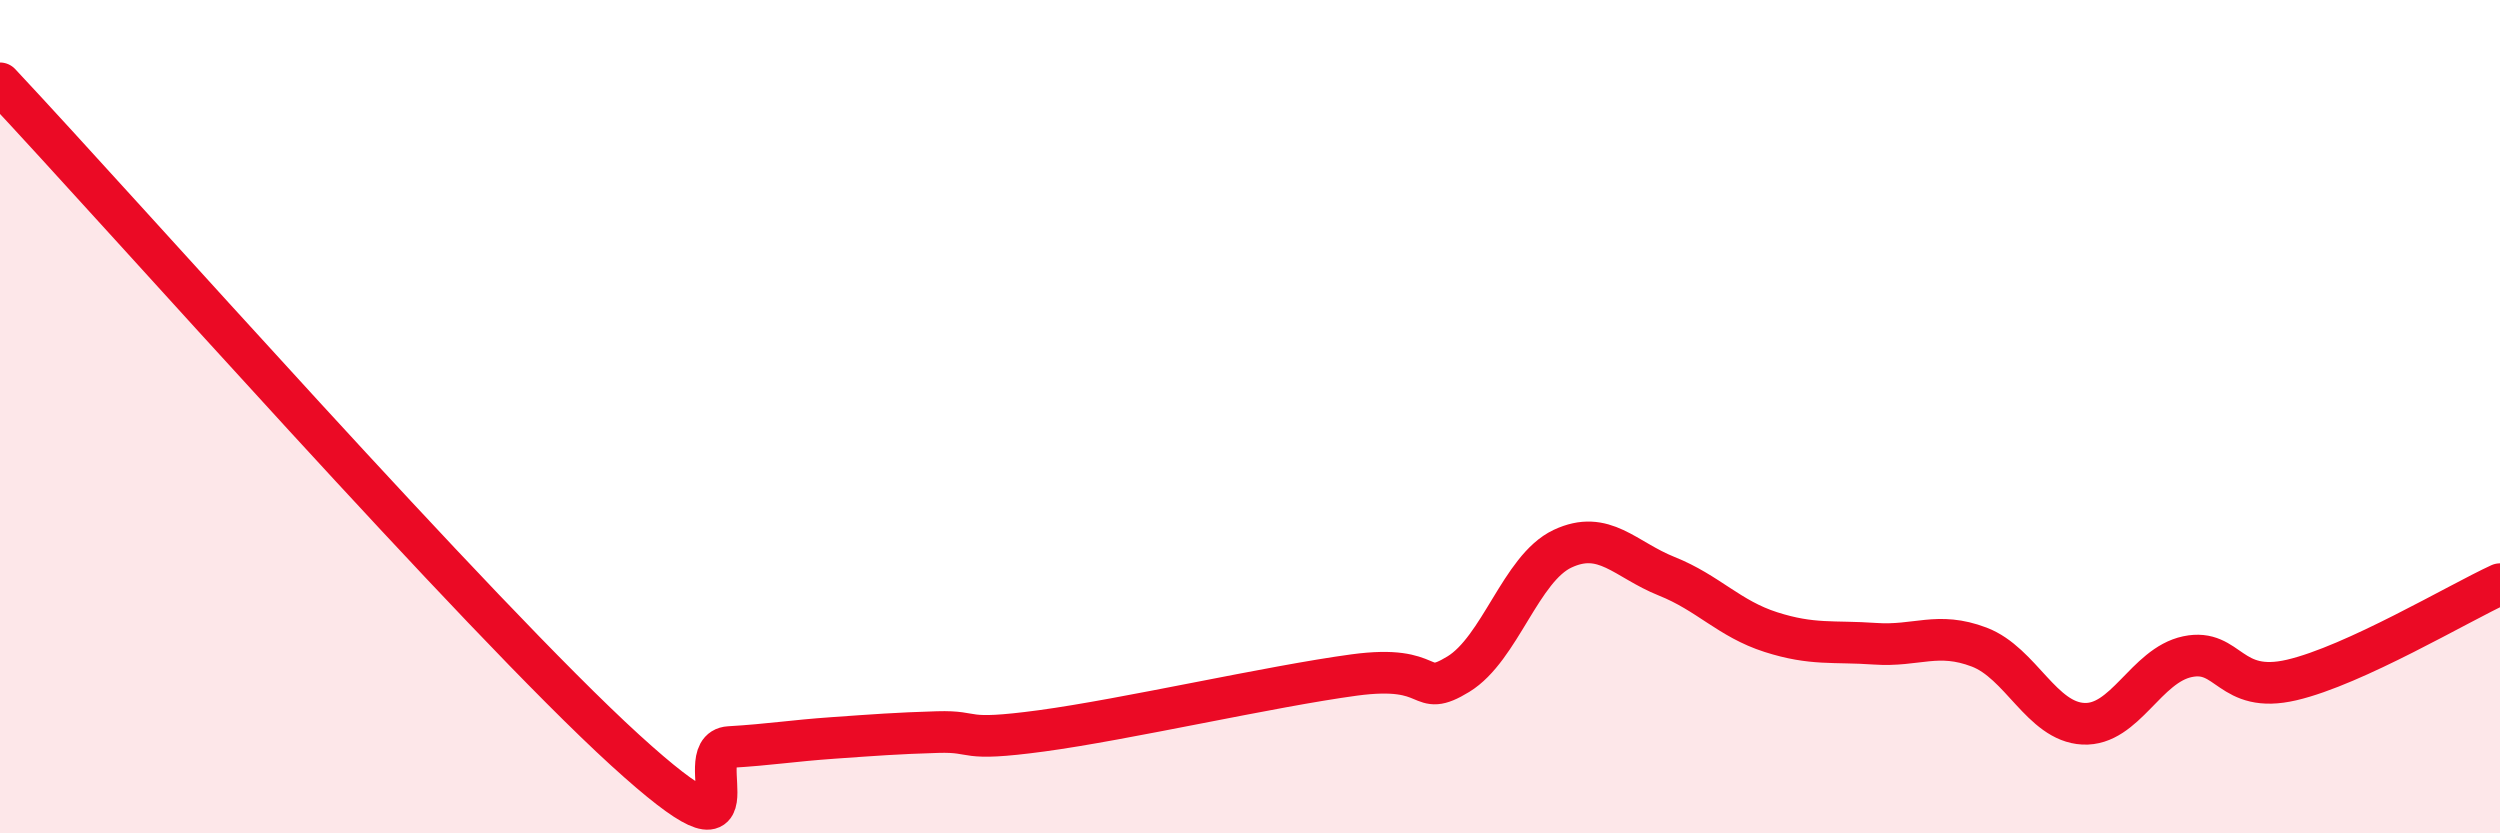
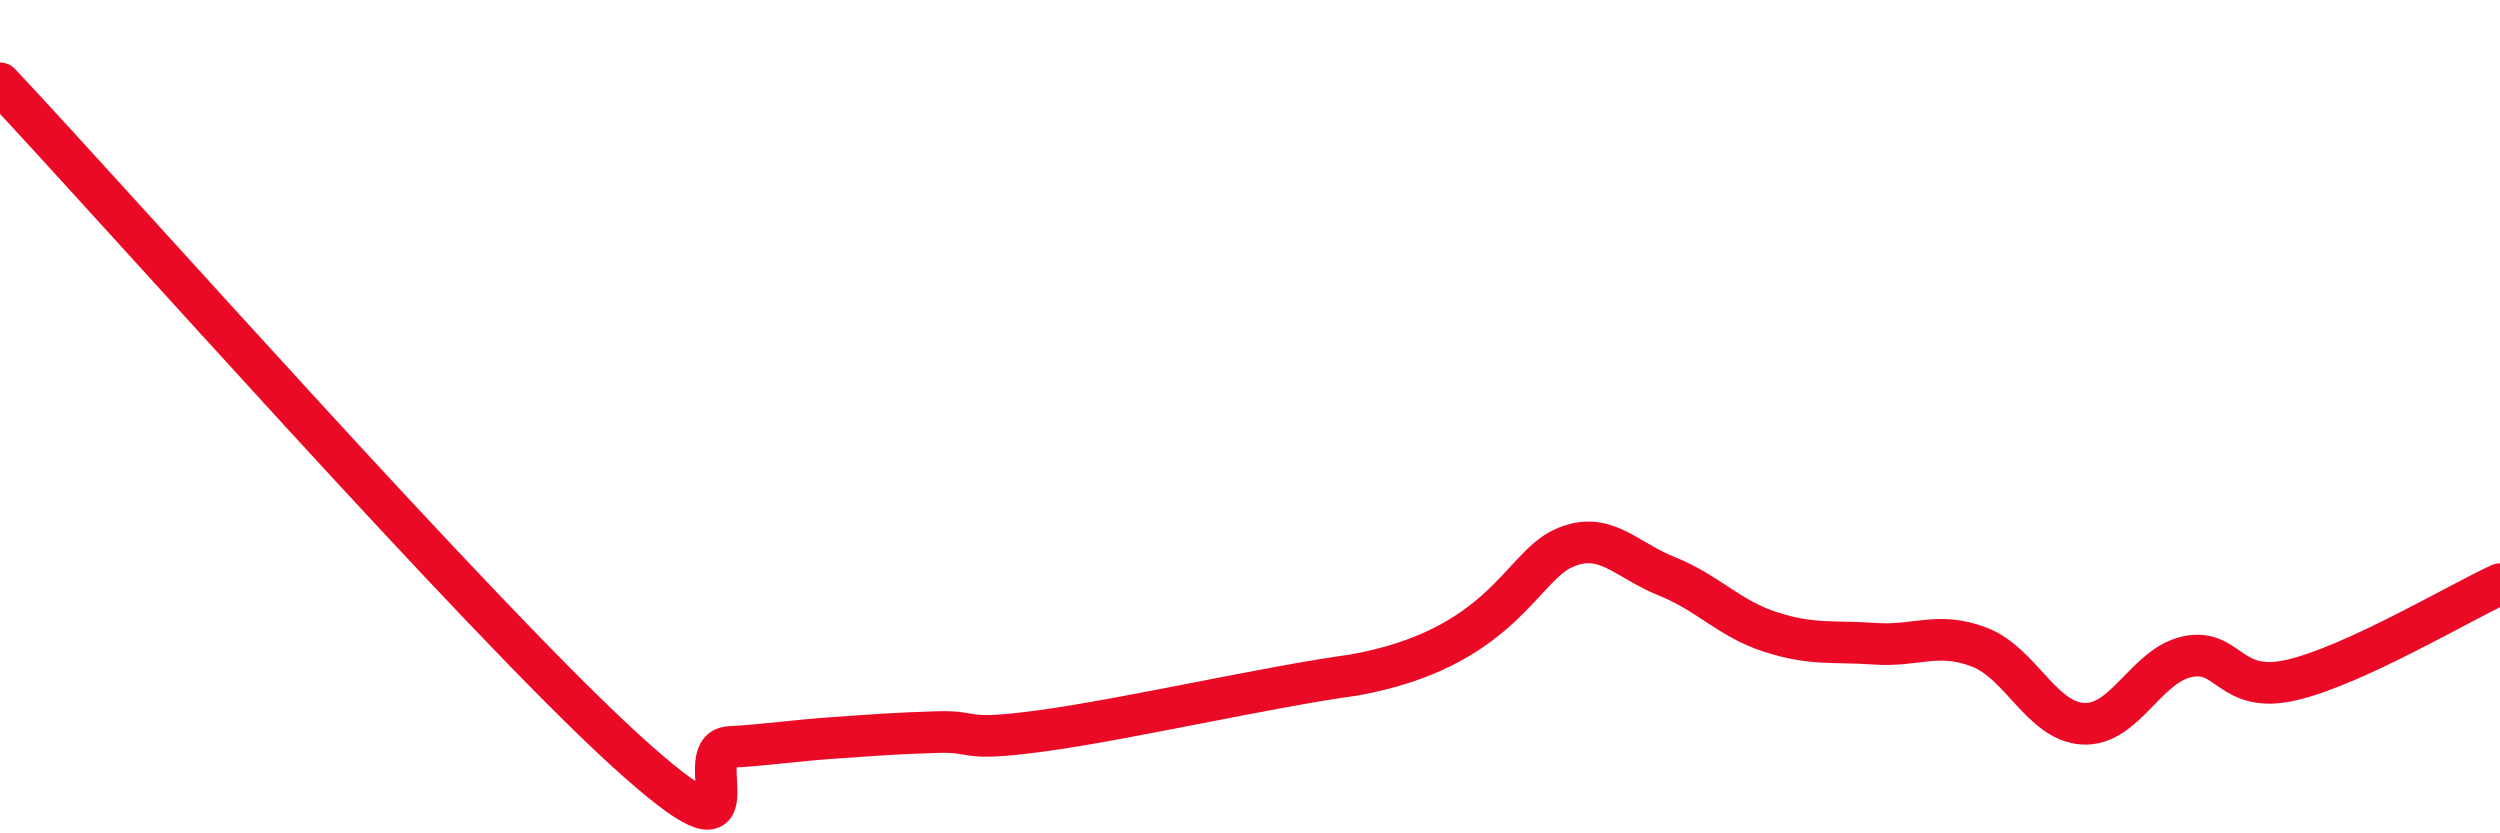
<svg xmlns="http://www.w3.org/2000/svg" width="60" height="20" viewBox="0 0 60 20">
-   <path d="M 0,2 C 3,5.2 11.5,14.81 15,18 C 18.5,21.19 16.5,17.99 17.5,17.93 C 18.5,17.87 19,17.78 20,17.71 C 21,17.64 21.5,17.6 22.5,17.57 C 23.5,17.54 23,17.81 25,17.54 C 27,17.27 30.5,16.47 32.5,16.2 C 34.5,15.93 34,16.79 35,16.18 C 36,15.57 36.5,13.64 37.5,13.17 C 38.5,12.7 39,13.43 40,13.83 C 41,14.23 41.5,14.85 42.5,15.17 C 43.5,15.49 44,15.38 45,15.45 C 46,15.52 46.5,15.15 47.5,15.53 C 48.5,15.91 49,17.32 50,17.37 C 51,17.42 51.5,15.97 52.5,15.76 C 53.5,15.55 53.5,16.67 55,16.32 C 56.5,15.97 59,14.48 60,14.02L60 20L0 20Z" fill="#EB0A25" opacity="0.1" stroke-linecap="round" stroke-linejoin="round" />
-   <path d="M 0,2 C 3,5.2 11.5,14.81 15,18 C 18.5,21.19 16.5,17.99 17.5,17.93 C 18.5,17.87 19,17.78 20,17.71 C 21,17.64 21.5,17.6 22.5,17.57 C 23.5,17.54 23,17.81 25,17.54 C 27,17.27 30.5,16.47 32.5,16.2 C 34.5,15.93 34,16.79 35,16.18 C 36,15.57 36.5,13.64 37.5,13.17 C 38.5,12.7 39,13.43 40,13.83 C 41,14.23 41.5,14.85 42.5,15.17 C 43.5,15.49 44,15.38 45,15.45 C 46,15.52 46.5,15.15 47.5,15.53 C 48.5,15.91 49,17.32 50,17.37 C 51,17.42 51.5,15.97 52.5,15.76 C 53.5,15.55 53.5,16.67 55,16.32 C 56.5,15.97 59,14.48 60,14.02" stroke="#EB0A25" stroke-width="1" fill="none" stroke-linecap="round" stroke-linejoin="round" />
+   <path d="M 0,2 C 3,5.2 11.5,14.81 15,18 C 18.5,21.19 16.5,17.99 17.5,17.93 C 18.5,17.87 19,17.78 20,17.71 C 21,17.64 21.5,17.6 22.5,17.57 C 23.5,17.54 23,17.81 25,17.54 C 27,17.27 30.5,16.47 32.5,16.2 C 36,15.57 36.5,13.64 37.5,13.17 C 38.5,12.7 39,13.43 40,13.83 C 41,14.23 41.5,14.85 42.5,15.17 C 43.5,15.49 44,15.38 45,15.45 C 46,15.52 46.5,15.15 47.5,15.53 C 48.5,15.91 49,17.32 50,17.37 C 51,17.42 51.5,15.97 52.5,15.76 C 53.5,15.55 53.5,16.67 55,16.32 C 56.5,15.97 59,14.48 60,14.02" stroke="#EB0A25" stroke-width="1" fill="none" stroke-linecap="round" stroke-linejoin="round" />
</svg>